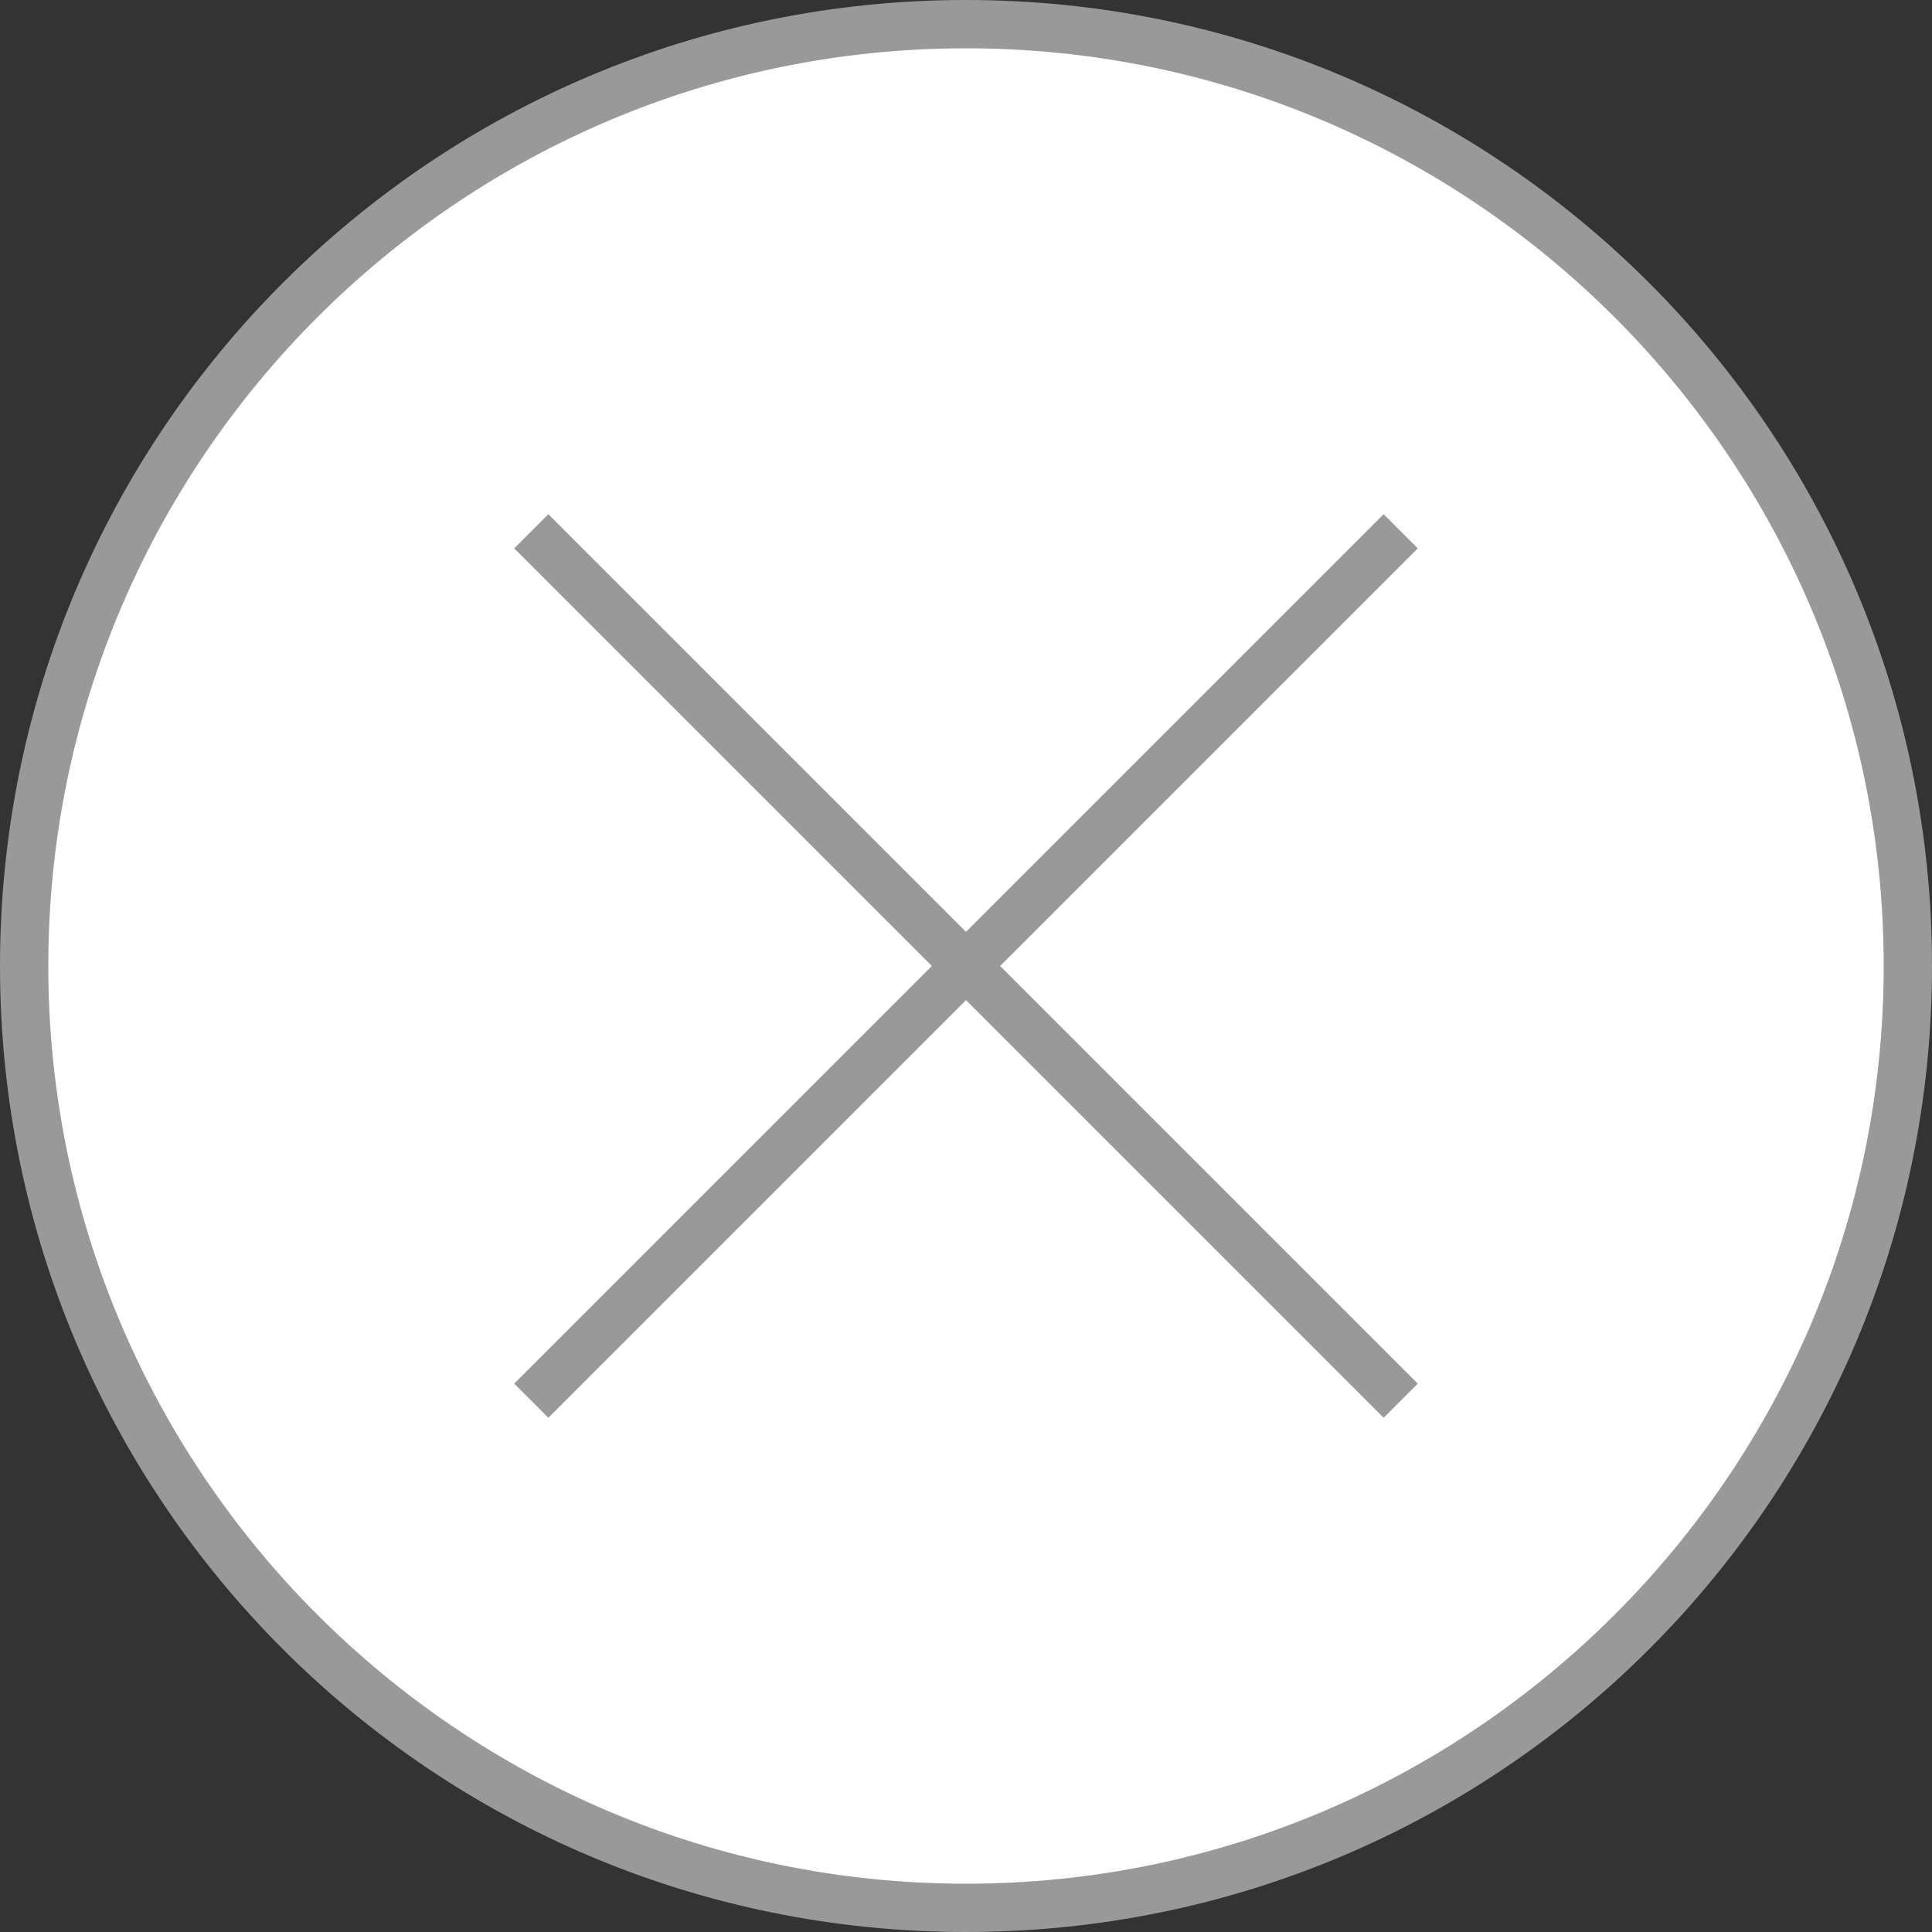
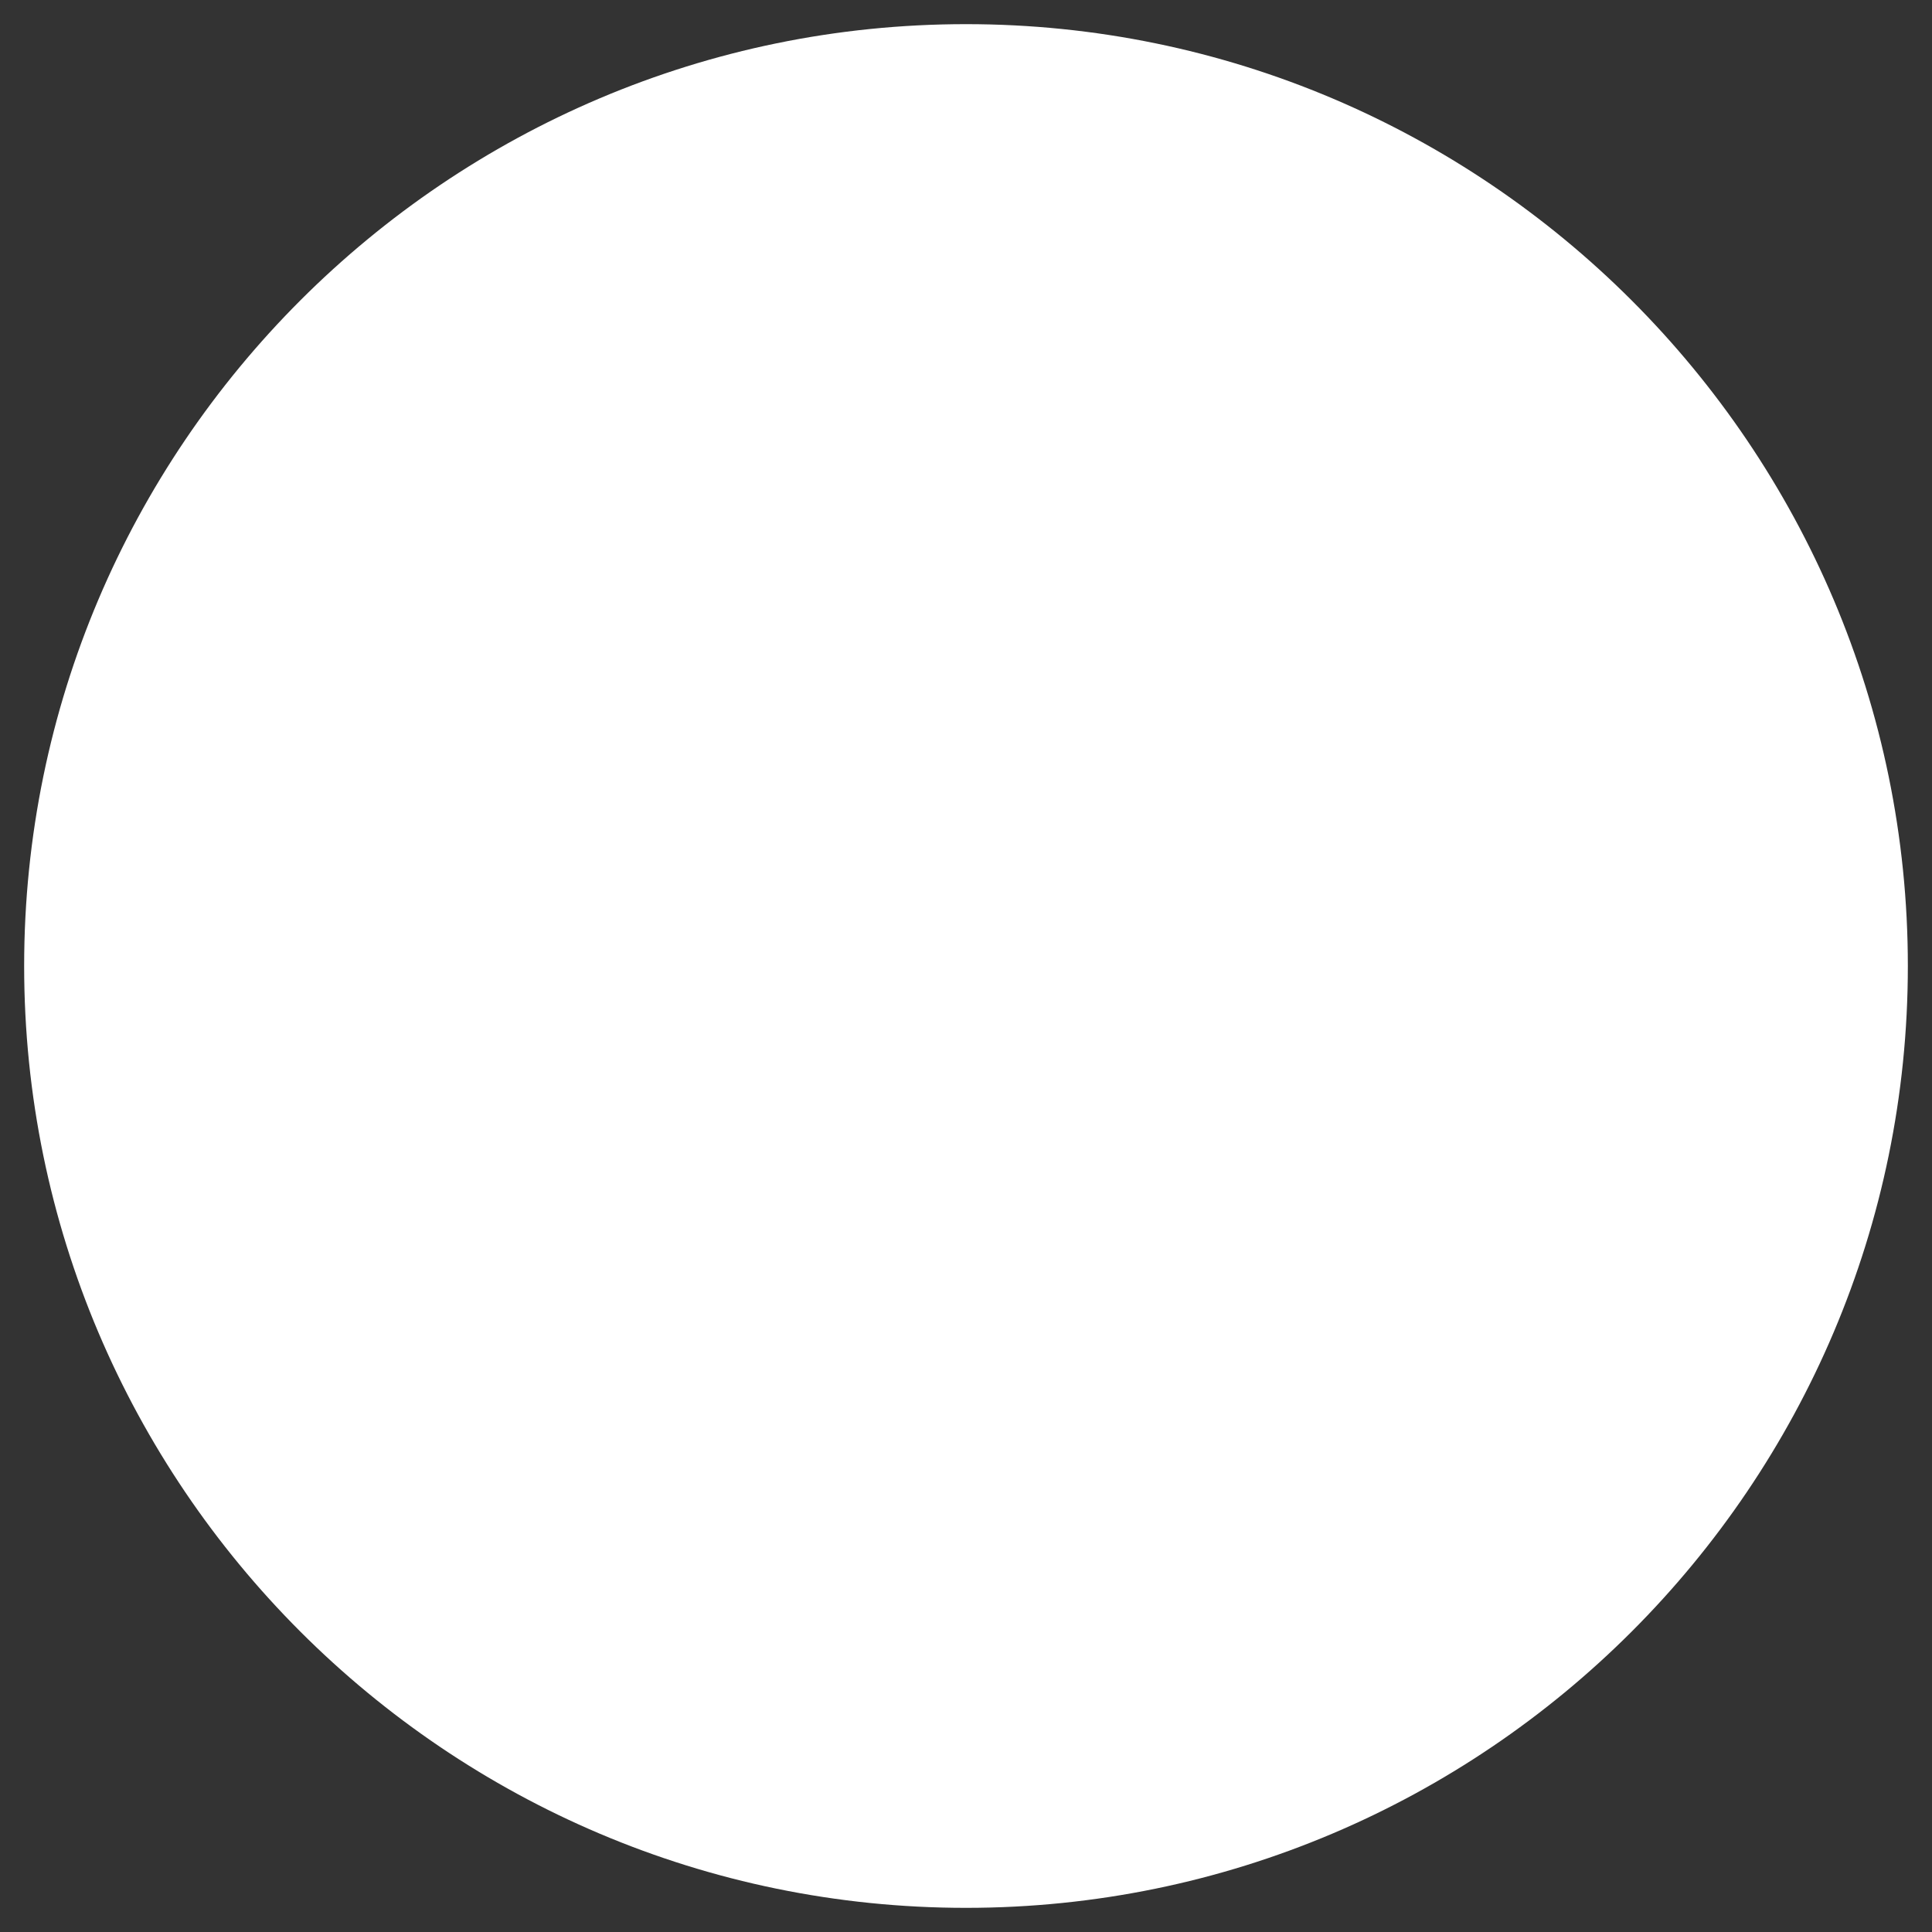
<svg xmlns="http://www.w3.org/2000/svg" id="_レイヤー_2" viewBox="0 0 40 40">
  <rect x="0" y="0" width="40" height="40" fill="#333333" stroke="none" />
  <defs>
    <style>.cls-1{fill:#fff;}.cls-2{fill:none;stroke:#999;stroke-miterlimit:10;}.cls-3{fill:#999;}</style>
  </defs>
  <g id="_表示">
    <path class="cls-1" d="M20,39.5C9.25,39.5.5,30.75.5,20S9.25.5,20,.5s19.5,8.75,19.5,19.5-8.75,19.5-19.5,19.5Z" />
-     <path class="cls-3" d="M20,1c10.48,0,19,8.52,19,19s-8.52,19-19,19S1,30.48,1,20,9.52,1,20,1M20,0C8.95,0,0,8.95,0,20s8.95,20,20,20,20-8.95,20-20S31.05,0,20,0h0Z" />
-     <line class="cls-2" x1="11" y1="29" x2="29" y2="11" />
-     <line class="cls-2" x1="29" y1="29" x2="11" y2="11" />
  </g>
</svg>